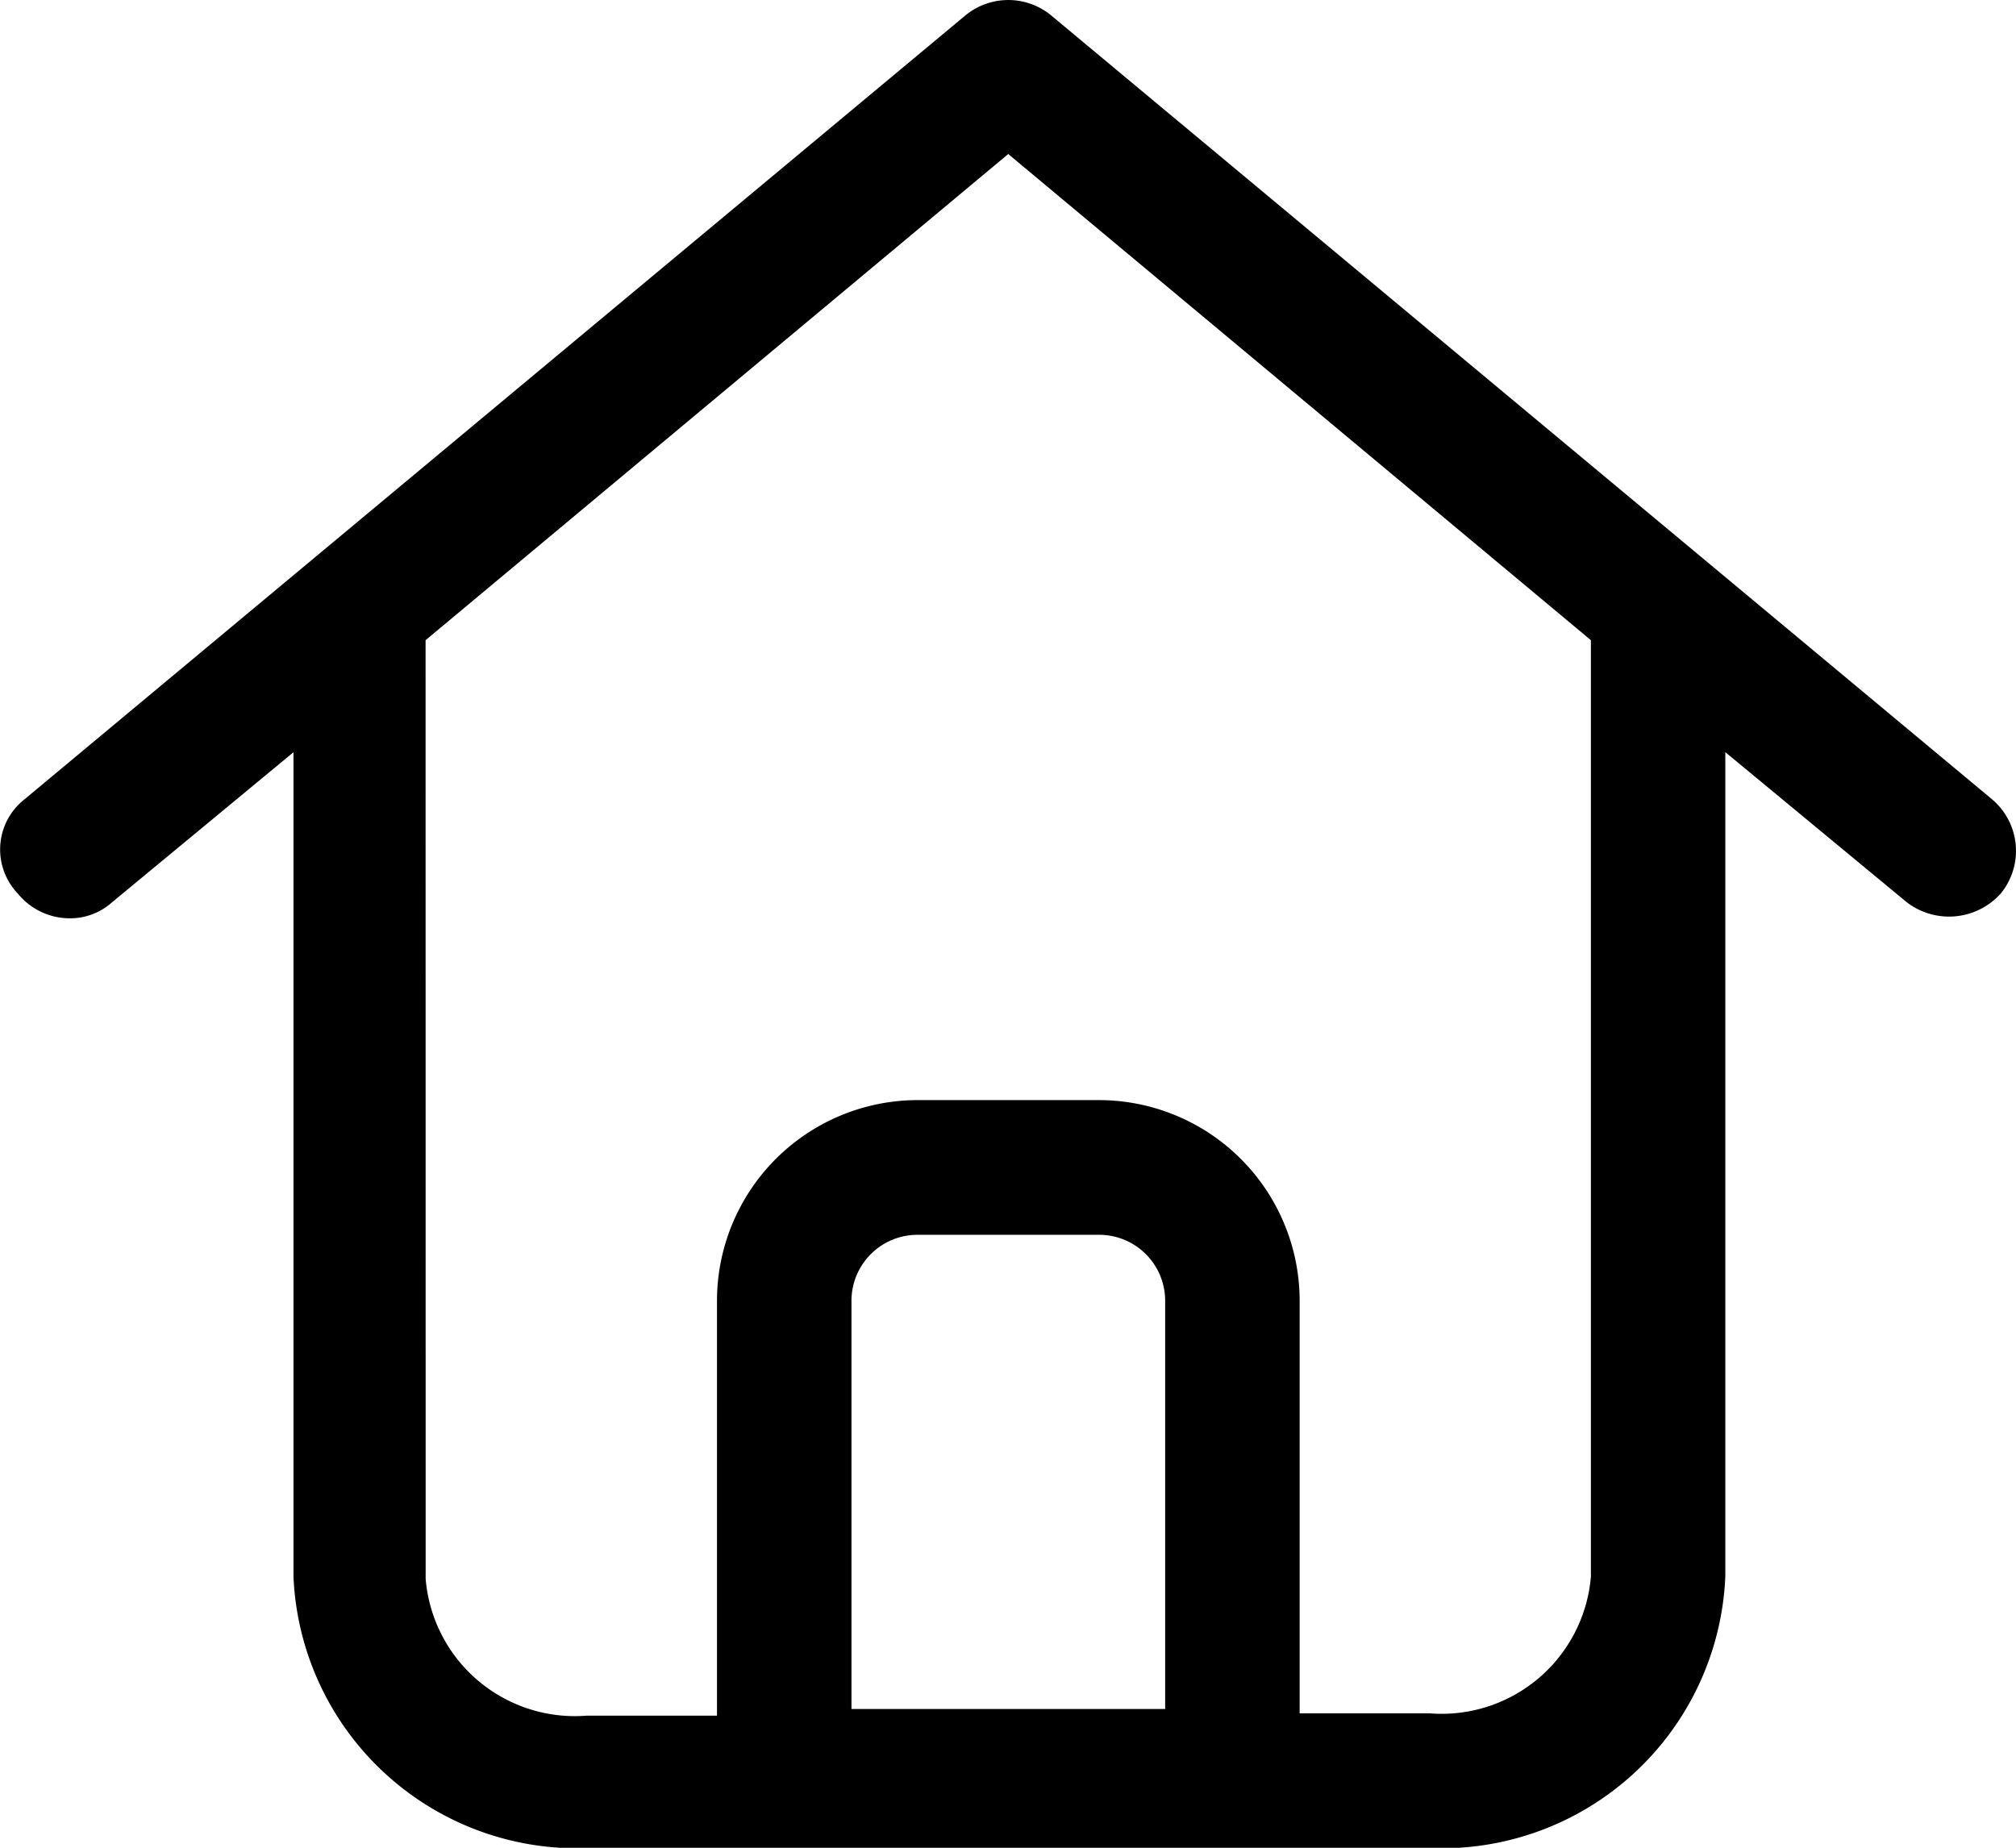
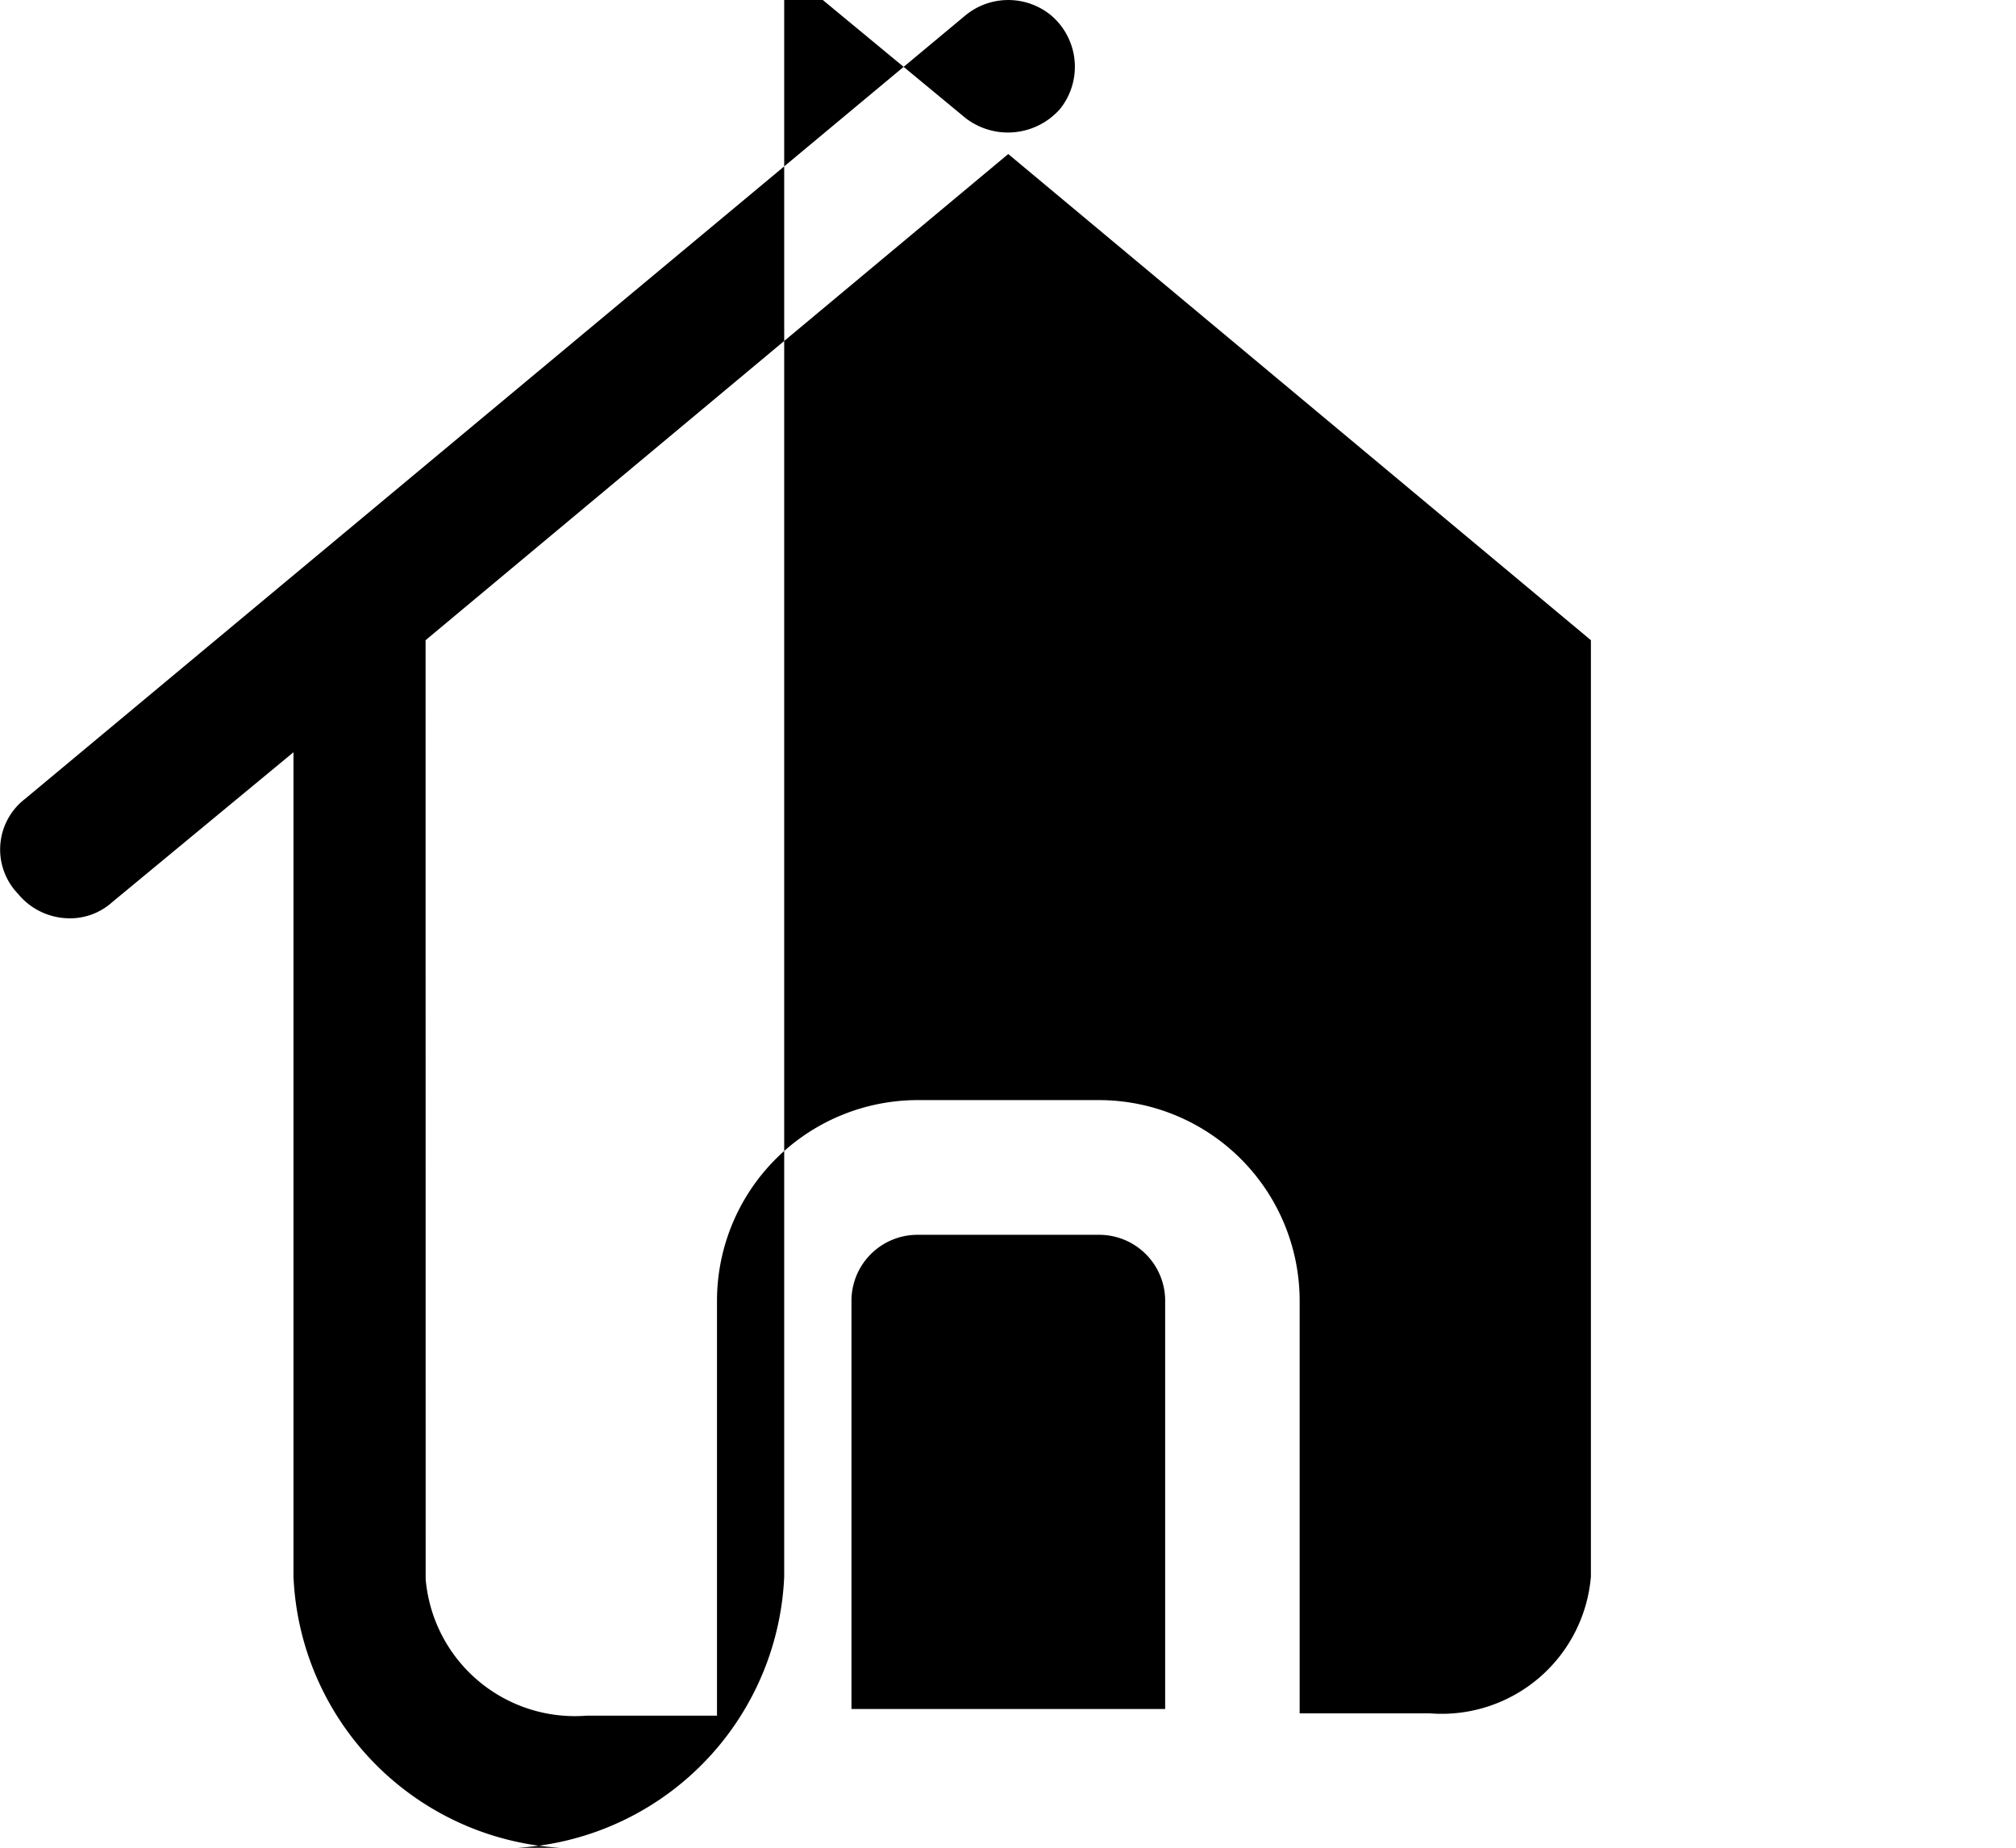
<svg xmlns="http://www.w3.org/2000/svg" id="hjem" width="25.258" height="23.154" viewBox="0 0 25.258 23.154">
-   <path id="Path_50" data-name="Path 50" d="M5.335,18.74,17.126,8.915a.845.845,0,0,1,1.067,0L29.984,18.74a.845.845,0,0,1,.112,1.179.87.87,0,0,1-1.179.112l-2.274-1.881V28.482a3.557,3.557,0,0,1-3.706,3.4H12.41a3.557,3.557,0,0,1-3.706-3.4V18.151L6.43,20.032a.788.788,0,0,1-.533.2.839.839,0,0,1-.646-.309A.8.8,0,0,1,5.335,18.74Zm14.29,11.4v-5.1a.827.827,0,0,0-.842-.842H16.537a.827.827,0,0,0-.842.842v5.1ZM10.36,28.51a1.876,1.876,0,0,0,2.021,1.713H14.01V25.037a2.516,2.516,0,0,1,2.527-2.527h2.246a2.516,2.516,0,0,1,2.527,2.527v5.157h1.628a1.876,1.876,0,0,0,2.021-1.713V16.747l-7.3-6.092-7.3,6.092Z" transform="translate(-5.027 -8.725)" />
+   <path id="Path_50" data-name="Path 50" d="M5.335,18.74,17.126,8.915a.845.845,0,0,1,1.067,0a.845.845,0,0,1,.112,1.179.87.87,0,0,1-1.179.112l-2.274-1.881V28.482a3.557,3.557,0,0,1-3.706,3.4H12.41a3.557,3.557,0,0,1-3.706-3.4V18.151L6.43,20.032a.788.788,0,0,1-.533.2.839.839,0,0,1-.646-.309A.8.8,0,0,1,5.335,18.74Zm14.29,11.4v-5.1a.827.827,0,0,0-.842-.842H16.537a.827.827,0,0,0-.842.842v5.1ZM10.36,28.51a1.876,1.876,0,0,0,2.021,1.713H14.01V25.037a2.516,2.516,0,0,1,2.527-2.527h2.246a2.516,2.516,0,0,1,2.527,2.527v5.157h1.628a1.876,1.876,0,0,0,2.021-1.713V16.747l-7.3-6.092-7.3,6.092Z" transform="translate(-5.027 -8.725)" />
</svg>